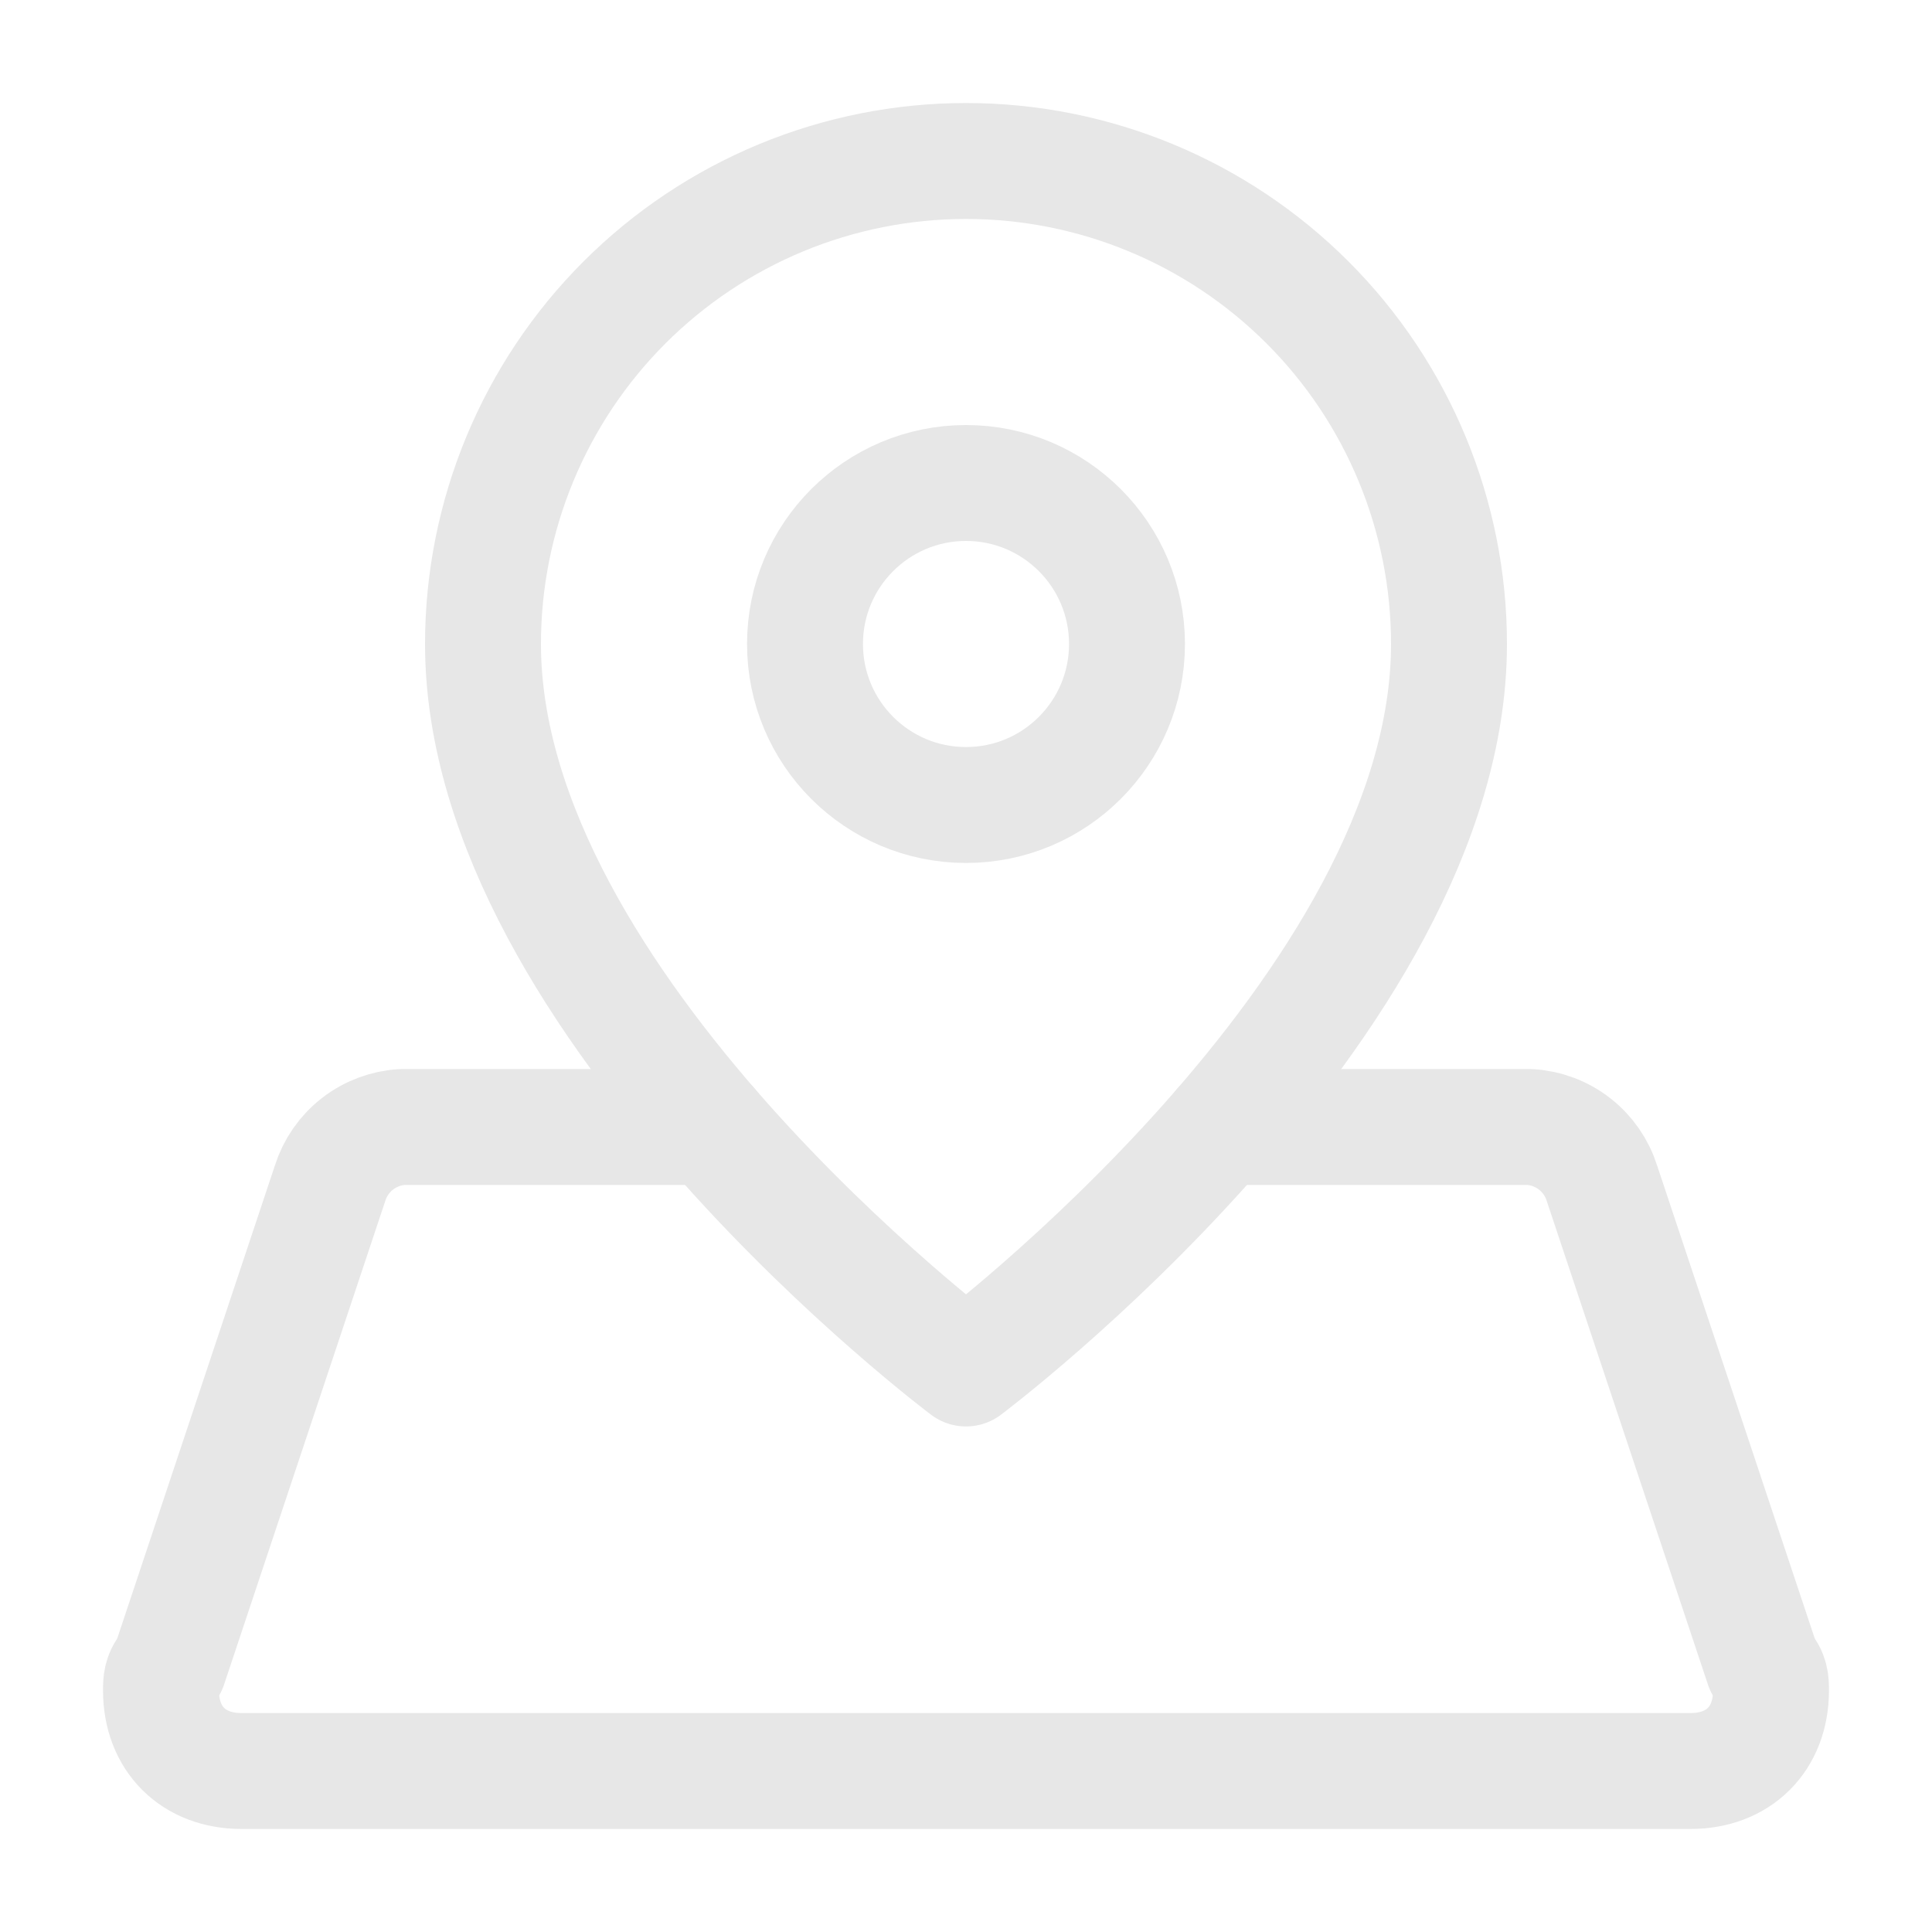
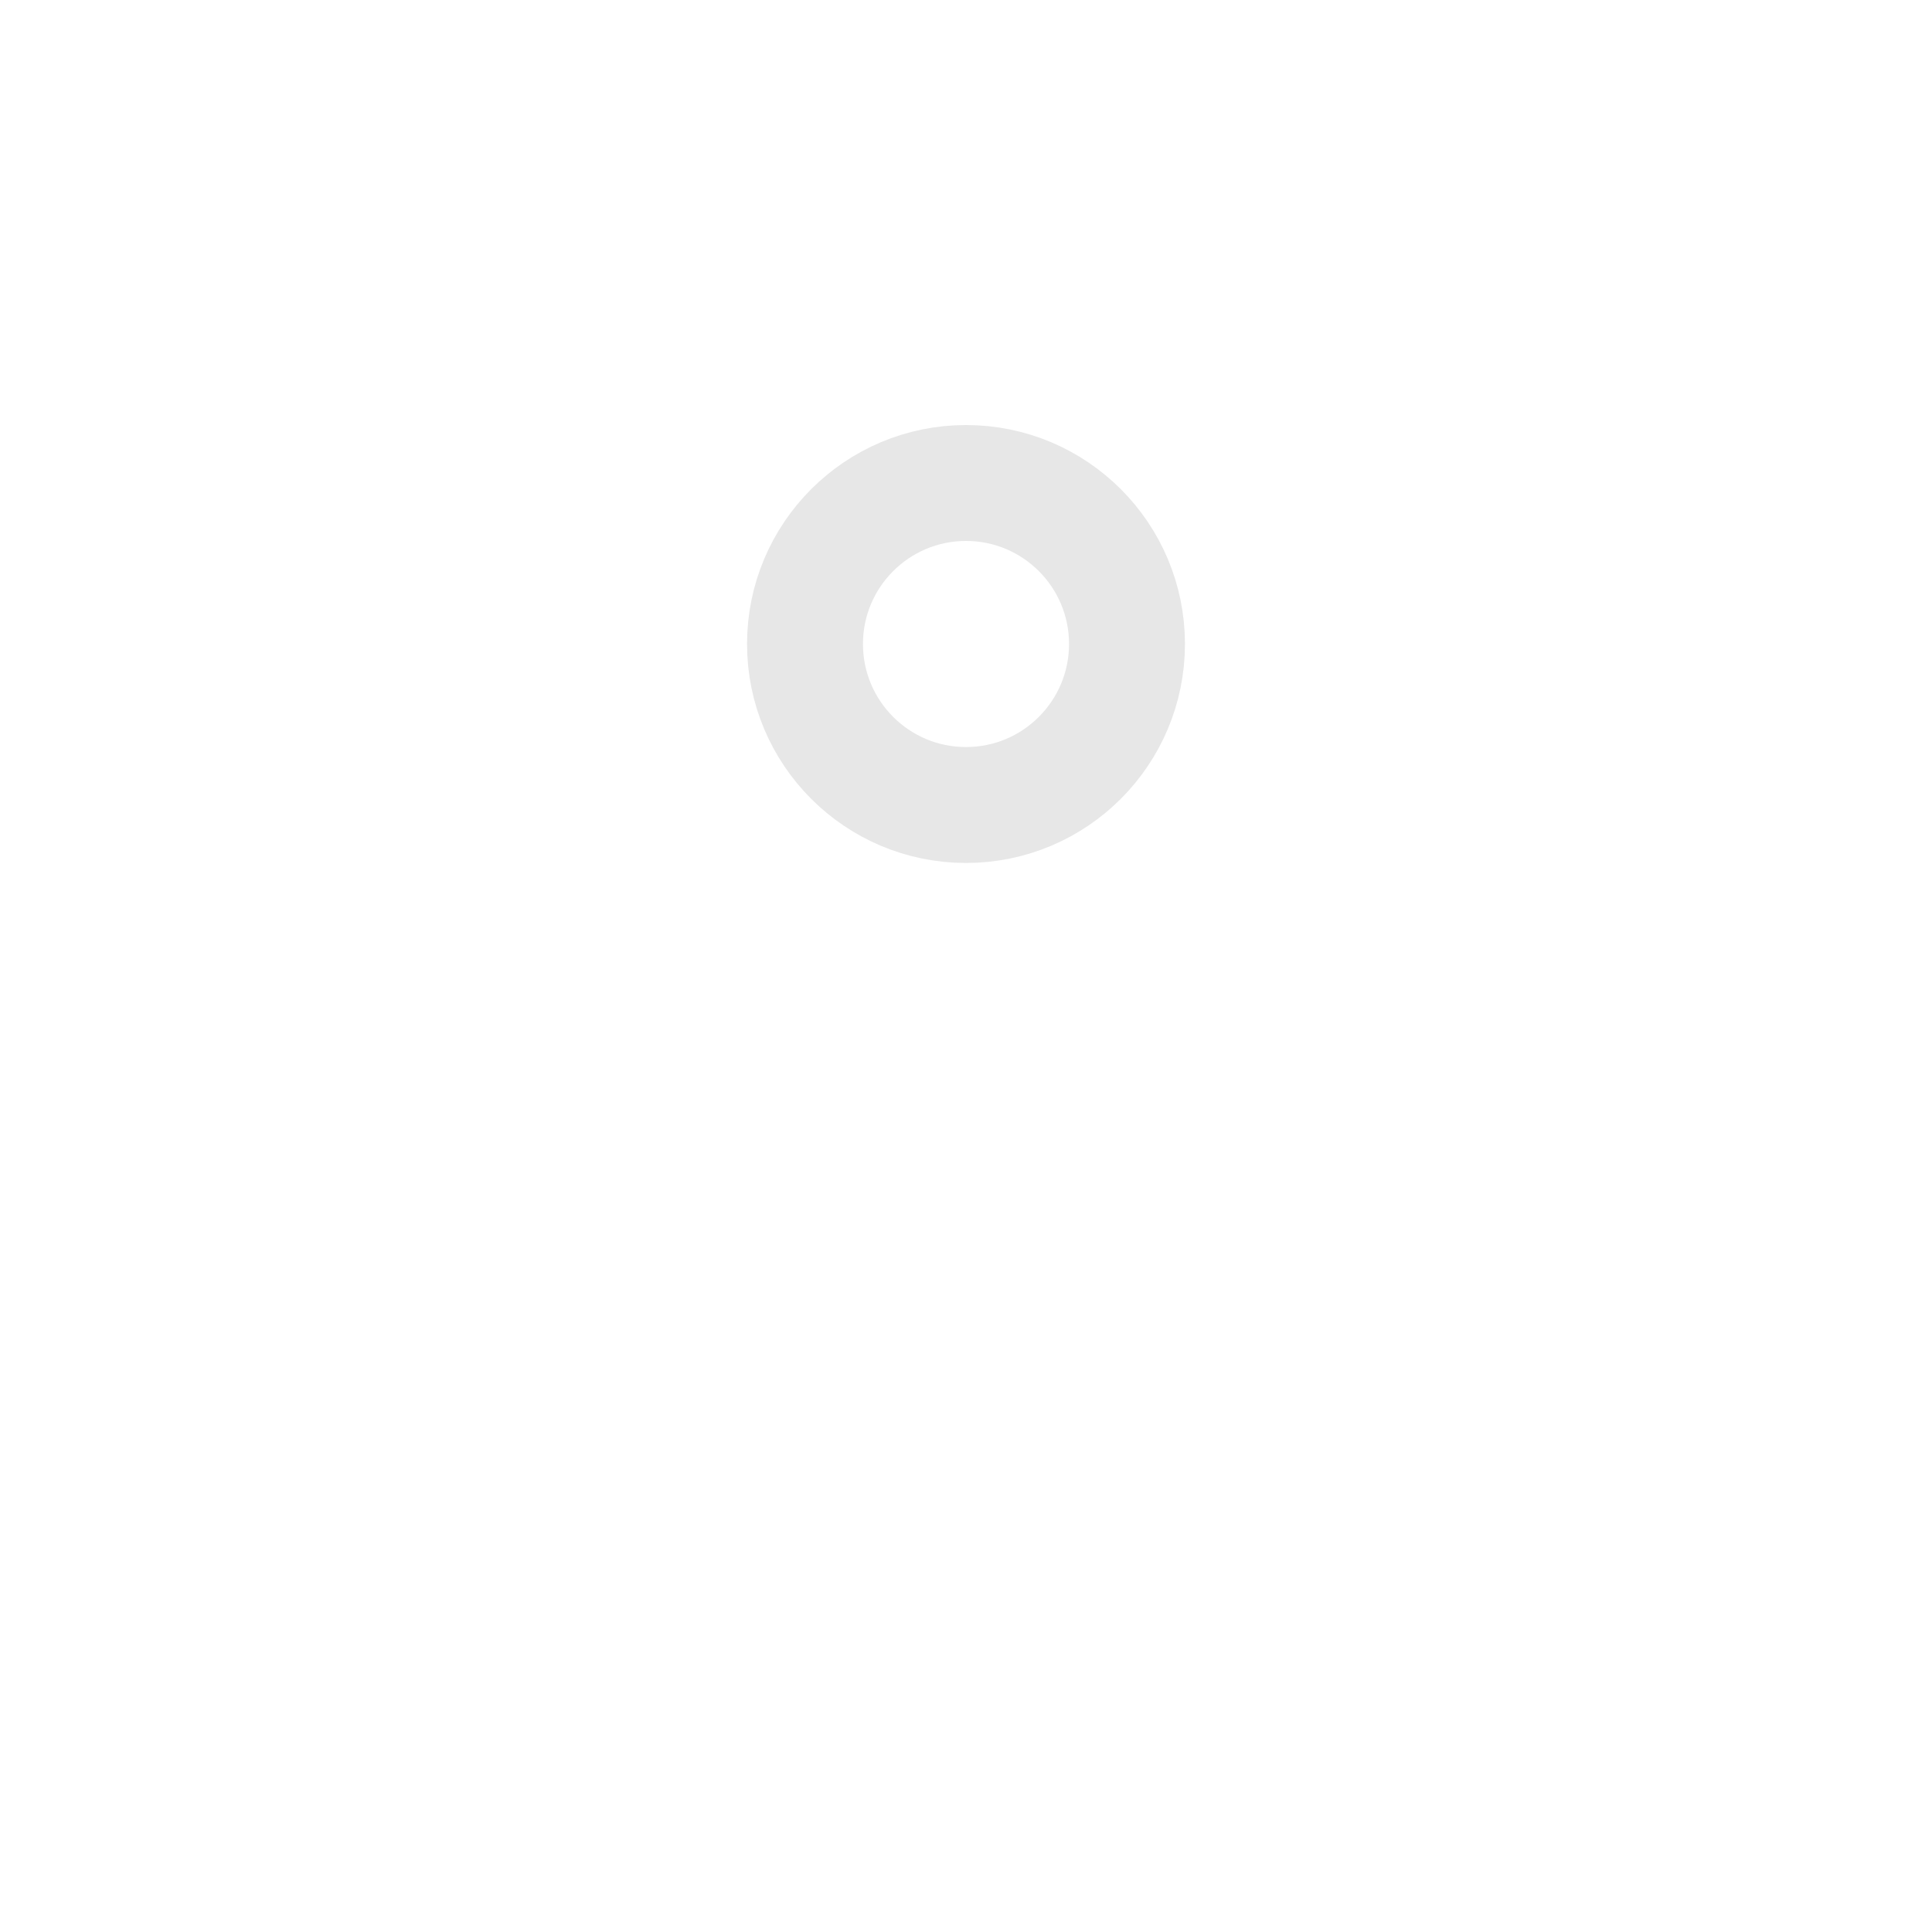
<svg xmlns="http://www.w3.org/2000/svg" width="100" height="100">
-   <path d="M 75 33.333 C 75 52.083 50 70.833 50 70.833 C 50 70.833 25 52.083 25 33.333 C 25 26.703 27.634 20.344 32.322 15.656 C 37.011 10.967 43.37 8.333 50 8.333 C 56.63 8.333 62.989 10.967 67.678 15.656 C 72.366 20.344 75 26.703 75 33.333 Z" fill="transparent" stroke-width="6" stroke="rgb(231, 231, 231)" stroke-linecap="round" stroke-linejoin="round" stroke-dasharray="" />
  <path d="M 50 41.667 C 54.603 41.667 58.333 37.936 58.333 33.333 C 58.333 28.731 54.603 25 50 25 C 45.398 25 41.667 28.731 41.667 33.333 C 41.667 37.936 45.398 41.667 50 41.667 Z" fill="transparent" stroke-width="6" stroke="rgb(231, 231, 231)" stroke-linecap="round" stroke-linejoin="round" stroke-dasharray="" />
-   <path d="M 36.813 58.333 L 20.833 58.333 C 19.986 58.38 19.172 58.684 18.502 59.205 C 17.832 59.726 17.337 60.44 17.083 61.25 L 8.75 86.25 C 8.333 86.667 8.333 87.083 8.333 87.5 C 8.333 90 10 91.667 12.5 91.667 L 87.5 91.667 C 90 91.667 91.667 90 91.667 87.5 C 91.667 87.083 91.667 86.667 91.25 86.25 L 82.917 61.25 C 82.663 60.44 82.168 59.726 81.498 59.205 C 80.828 58.684 80.015 58.38 79.167 58.333 L 63.188 58.333" fill="transparent" stroke-width="6" stroke="rgb(231, 231, 231)" stroke-linecap="round" stroke-linejoin="round" stroke-dasharray="" />
</svg>